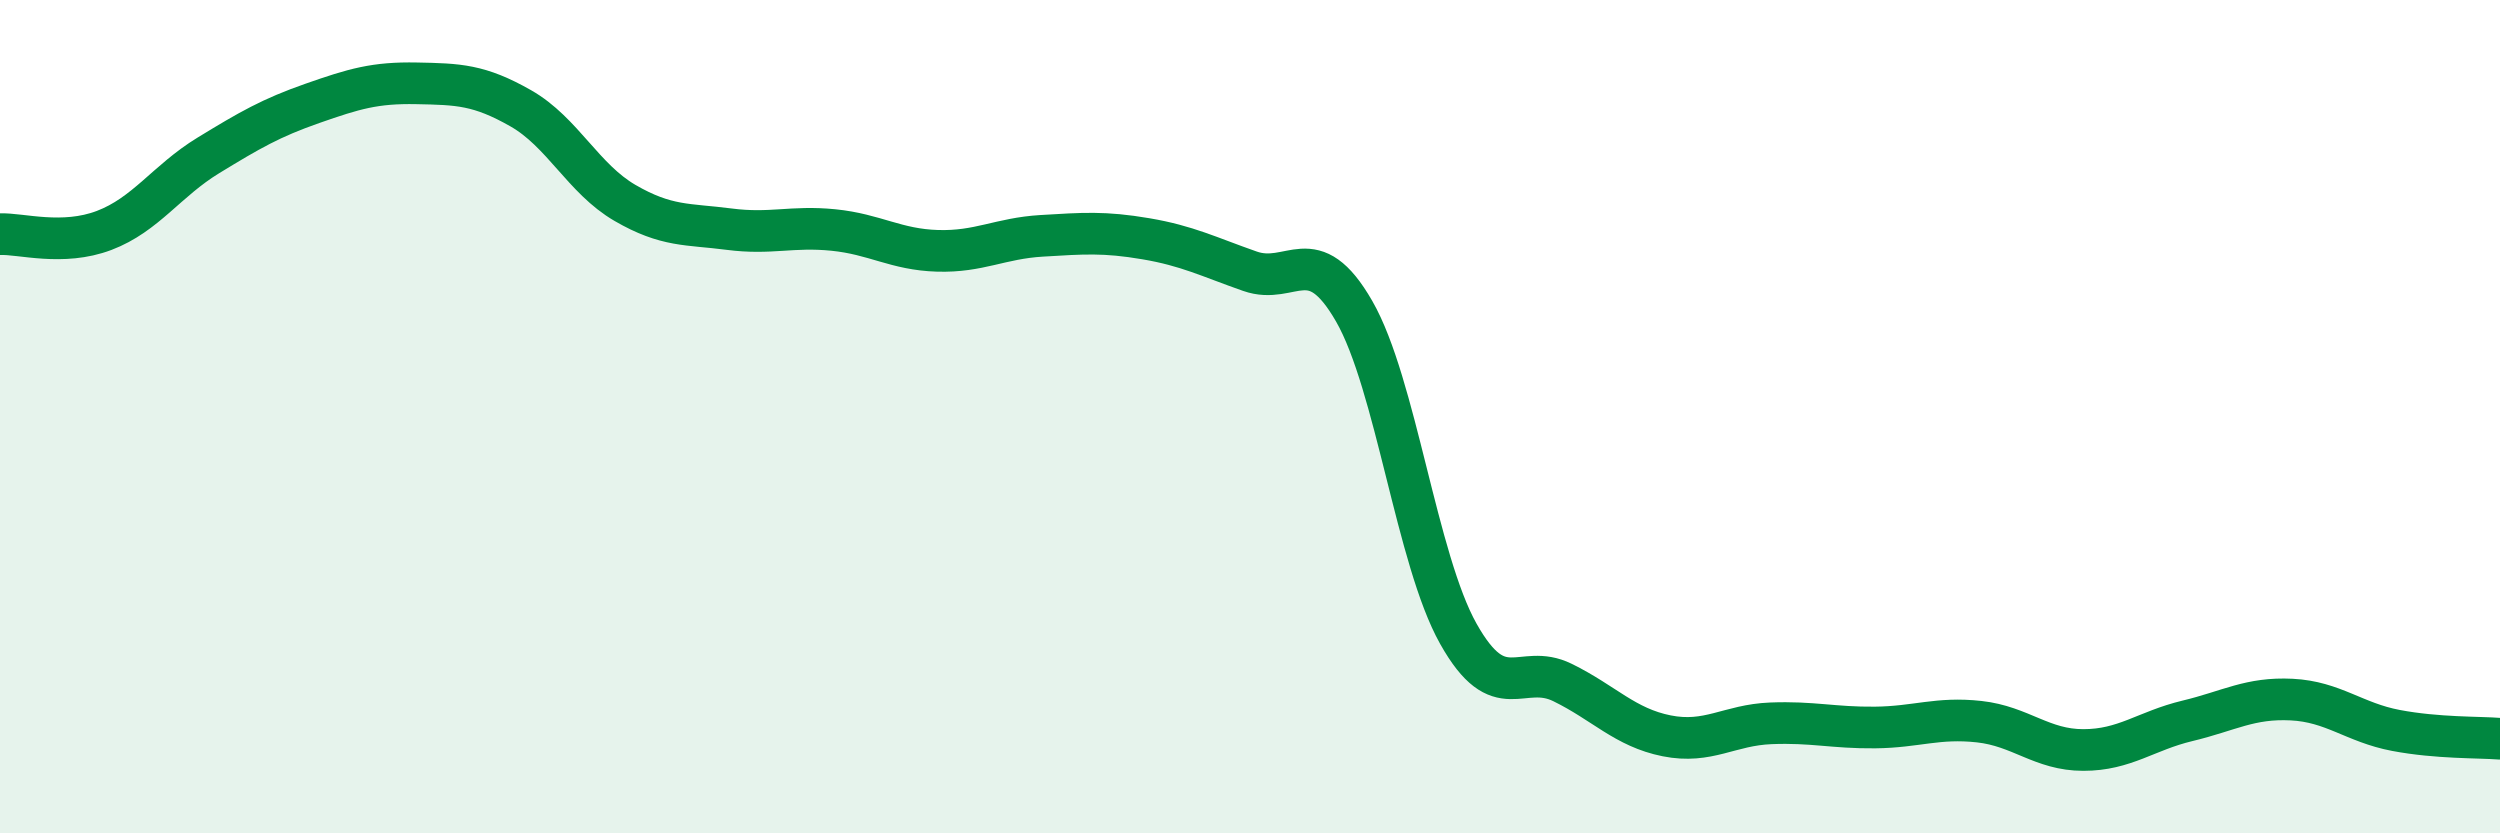
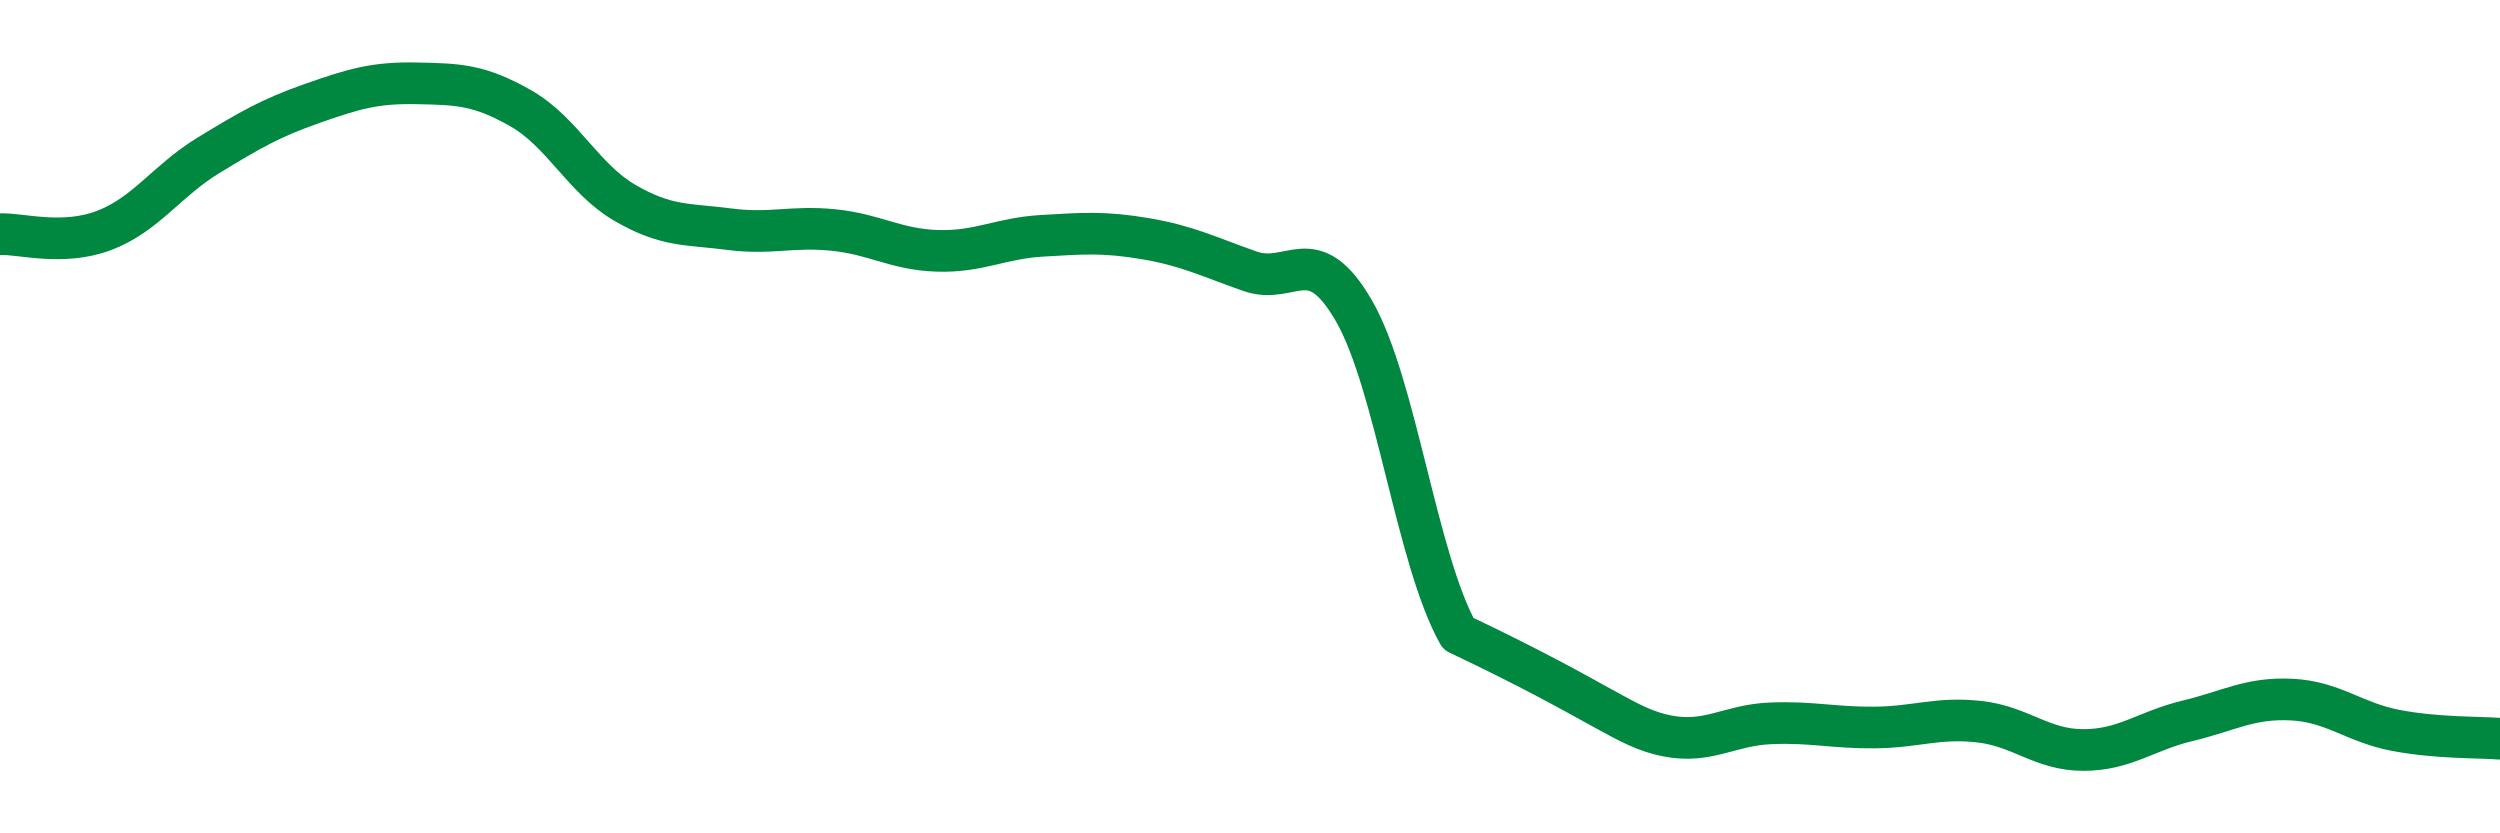
<svg xmlns="http://www.w3.org/2000/svg" width="60" height="20" viewBox="0 0 60 20">
-   <path d="M 0,5.62 C 0.5,5.6 1.5,5.91 2.5,5.53 C 3.5,5.15 4,4.34 5,3.73 C 6,3.12 6.5,2.83 7.5,2.48 C 8.5,2.13 9,1.98 10,2 C 11,2.02 11.5,2.03 12.5,2.6 C 13.5,3.17 14,4.29 15,4.87 C 16,5.45 16.5,5.37 17.5,5.5 C 18.5,5.63 19,5.42 20,5.52 C 21,5.62 21.5,5.99 22.5,6.02 C 23.5,6.05 24,5.72 25,5.66 C 26,5.6 26.5,5.56 27.5,5.73 C 28.5,5.9 29,6.16 30,6.51 C 31,6.86 31.5,5.73 32.5,7.47 C 33.5,9.21 34,13.43 35,15.21 C 36,16.99 36.5,15.89 37.5,16.38 C 38.5,16.87 39,17.46 40,17.66 C 41,17.86 41.5,17.4 42.5,17.36 C 43.5,17.32 44,17.47 45,17.46 C 46,17.45 46.5,17.21 47.5,17.32 C 48.5,17.43 49,18 50,18 C 51,18 51.5,17.54 52.5,17.3 C 53.5,17.06 54,16.74 55,16.79 C 56,16.84 56.5,17.34 57.5,17.53 C 58.5,17.72 59.5,17.69 60,17.73L60 20L0 20Z" fill="#008740" opacity="0.1" stroke-linecap="round" stroke-linejoin="round" />
-   <path d="M 0,5.62 C 0.5,5.6 1.5,5.91 2.5,5.53 C 3.5,5.15 4,4.34 5,3.73 C 6,3.12 6.5,2.83 7.5,2.48 C 8.5,2.13 9,1.98 10,2 C 11,2.02 11.5,2.03 12.5,2.6 C 13.5,3.17 14,4.29 15,4.87 C 16,5.45 16.5,5.37 17.5,5.5 C 18.5,5.63 19,5.42 20,5.52 C 21,5.62 21.5,5.99 22.5,6.02 C 23.5,6.05 24,5.72 25,5.66 C 26,5.6 26.5,5.56 27.5,5.73 C 28.5,5.9 29,6.16 30,6.51 C 31,6.86 31.5,5.73 32.5,7.47 C 33.5,9.21 34,13.43 35,15.21 C 36,16.99 36.5,15.89 37.5,16.38 C 38.5,16.87 39,17.46 40,17.66 C 41,17.86 41.5,17.4 42.5,17.36 C 43.5,17.32 44,17.47 45,17.46 C 46,17.45 46.5,17.21 47.5,17.32 C 48.5,17.43 49,18 50,18 C 51,18 51.5,17.54 52.5,17.3 C 53.5,17.06 54,16.74 55,16.79 C 56,16.84 56.5,17.34 57.5,17.53 C 58.5,17.72 59.5,17.69 60,17.73" stroke="#008740" stroke-width="1" fill="none" stroke-linecap="round" stroke-linejoin="round" />
+   <path d="M 0,5.62 C 0.5,5.6 1.5,5.91 2.5,5.53 C 3.5,5.15 4,4.34 5,3.73 C 6,3.12 6.5,2.83 7.5,2.48 C 8.5,2.13 9,1.98 10,2 C 11,2.02 11.5,2.03 12.5,2.6 C 13.5,3.17 14,4.29 15,4.87 C 16,5.45 16.5,5.37 17.5,5.5 C 18.5,5.63 19,5.42 20,5.52 C 21,5.62 21.5,5.99 22.5,6.02 C 23.5,6.05 24,5.72 25,5.66 C 26,5.6 26.5,5.56 27.5,5.73 C 28.5,5.9 29,6.16 30,6.51 C 31,6.86 31.5,5.73 32.5,7.47 C 33.5,9.21 34,13.43 35,15.21 C 38.5,16.87 39,17.46 40,17.66 C 41,17.86 41.5,17.4 42.5,17.36 C 43.5,17.32 44,17.47 45,17.46 C 46,17.45 46.5,17.21 47.5,17.32 C 48.5,17.43 49,18 50,18 C 51,18 51.5,17.54 52.5,17.3 C 53.5,17.06 54,16.74 55,16.79 C 56,16.84 56.5,17.34 57.5,17.53 C 58.5,17.72 59.5,17.69 60,17.73" stroke="#008740" stroke-width="1" fill="none" stroke-linecap="round" stroke-linejoin="round" />
</svg>